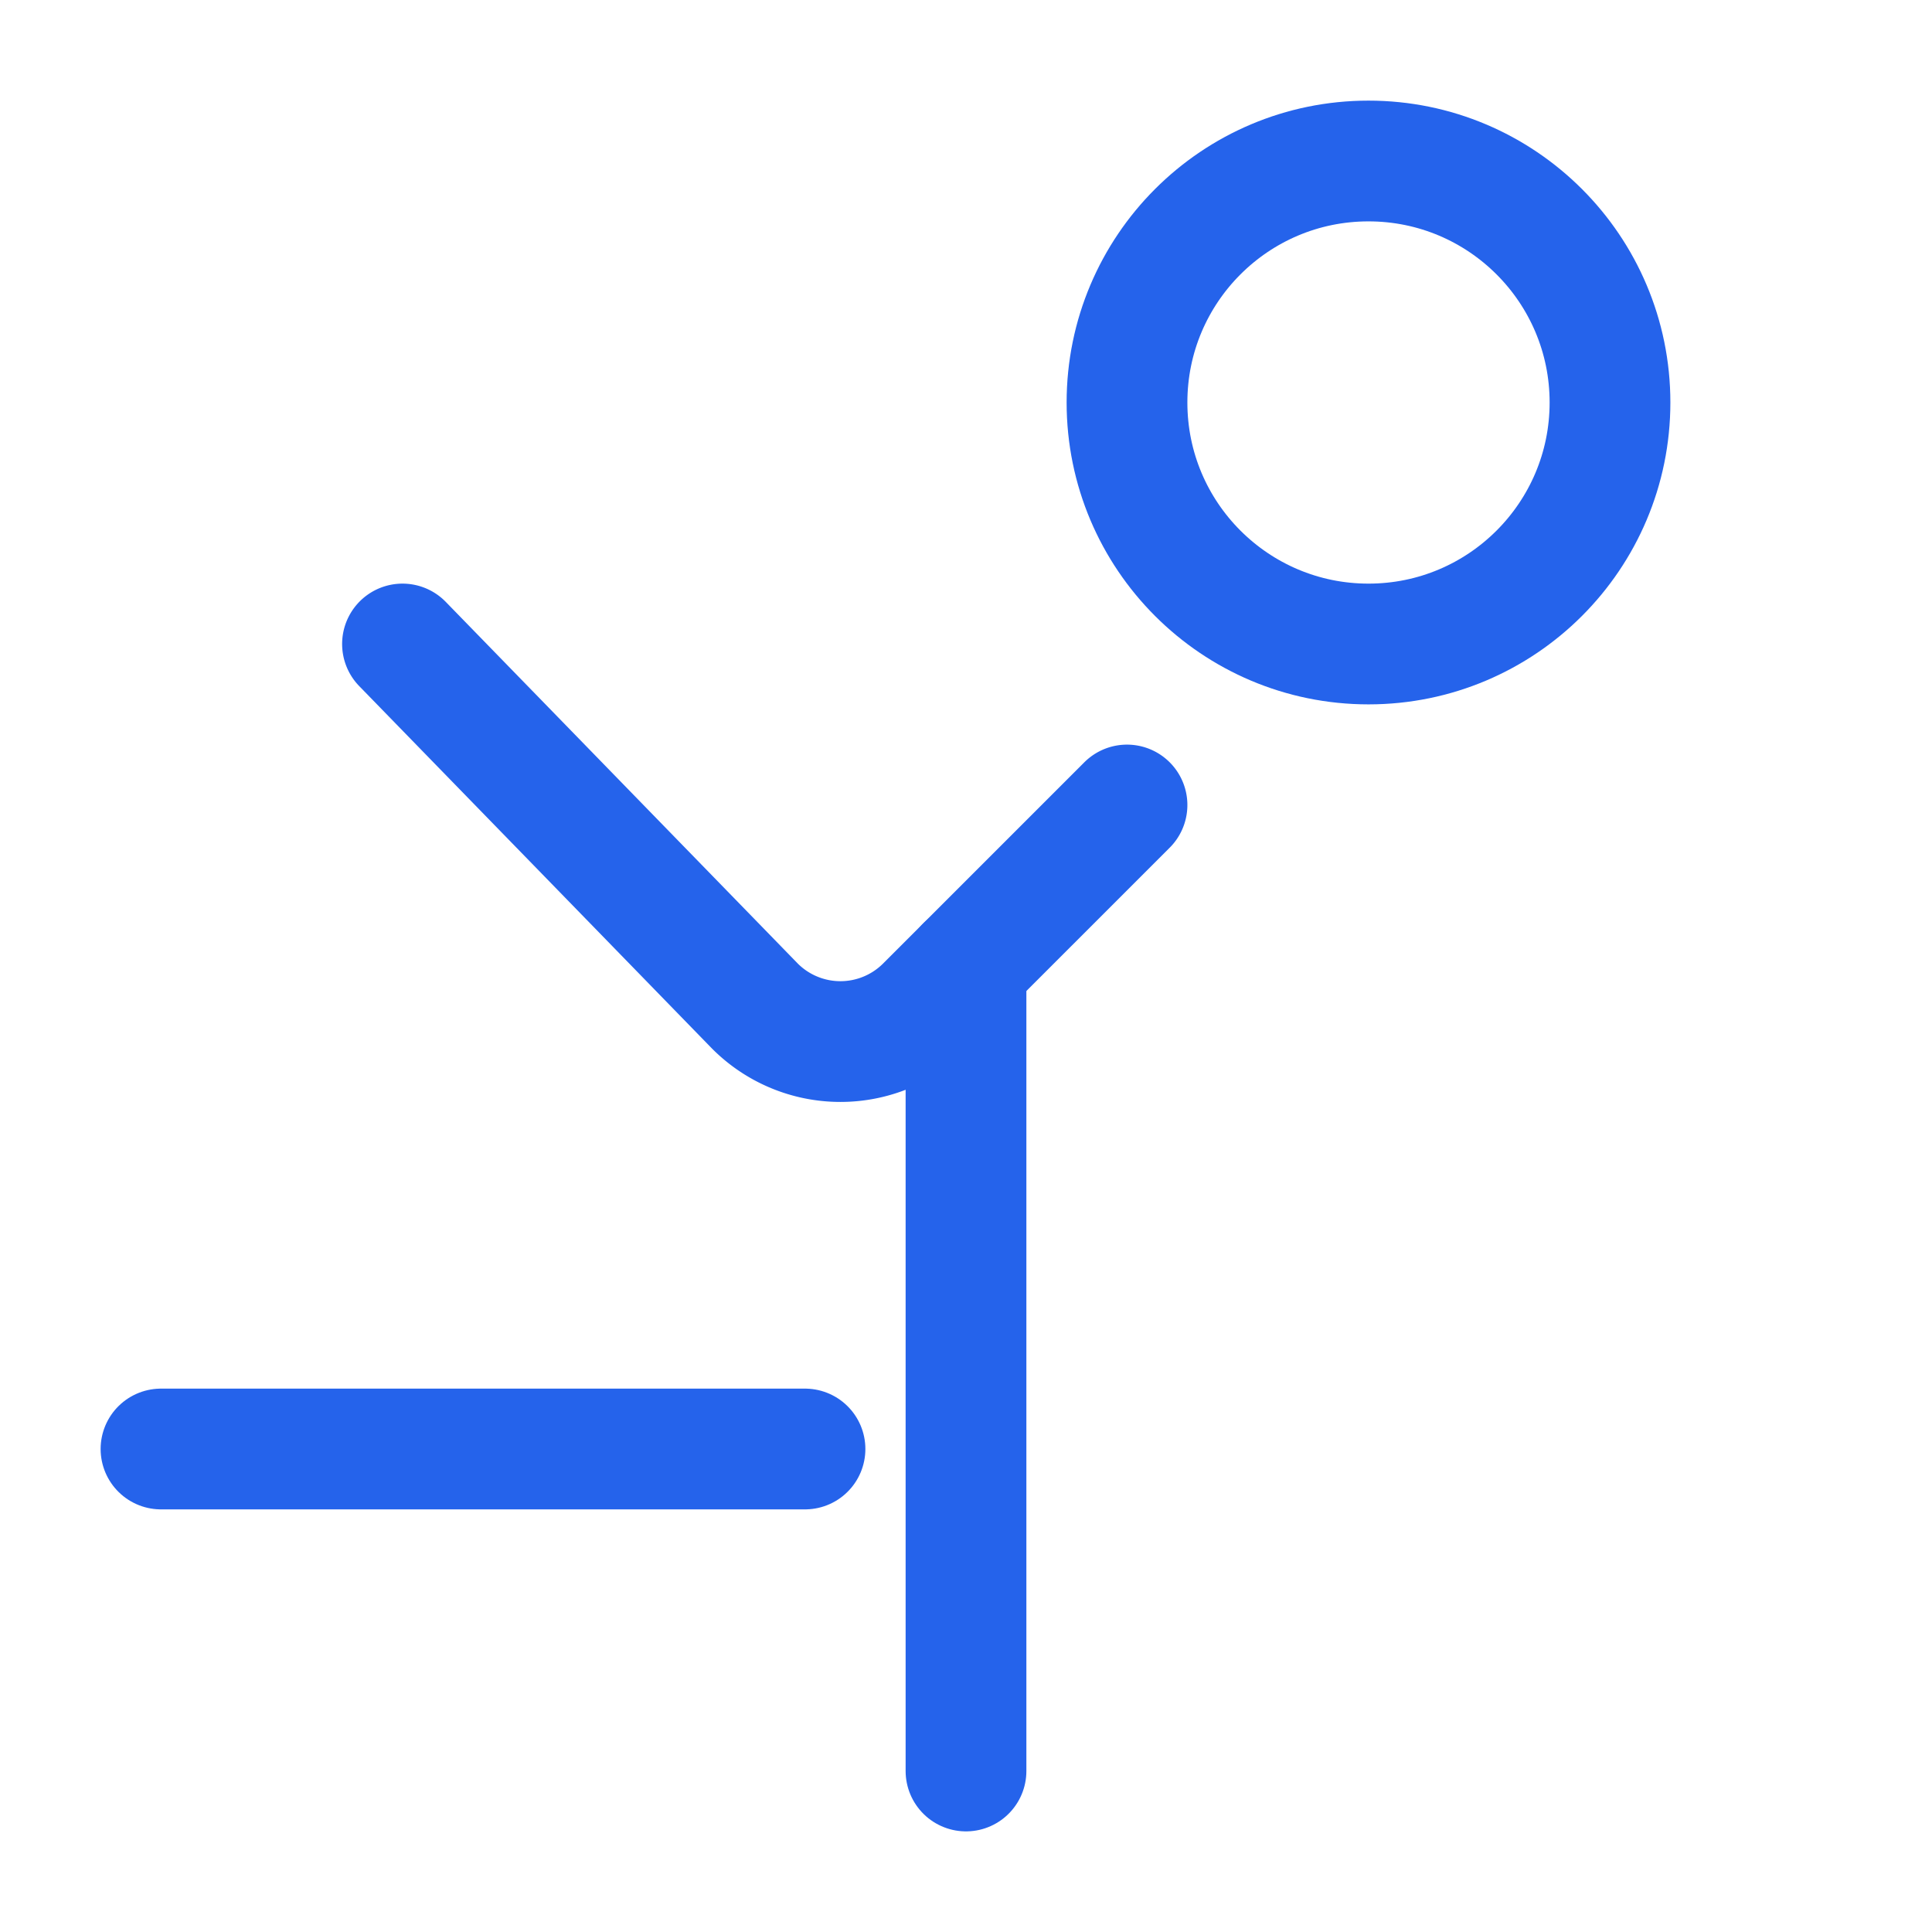
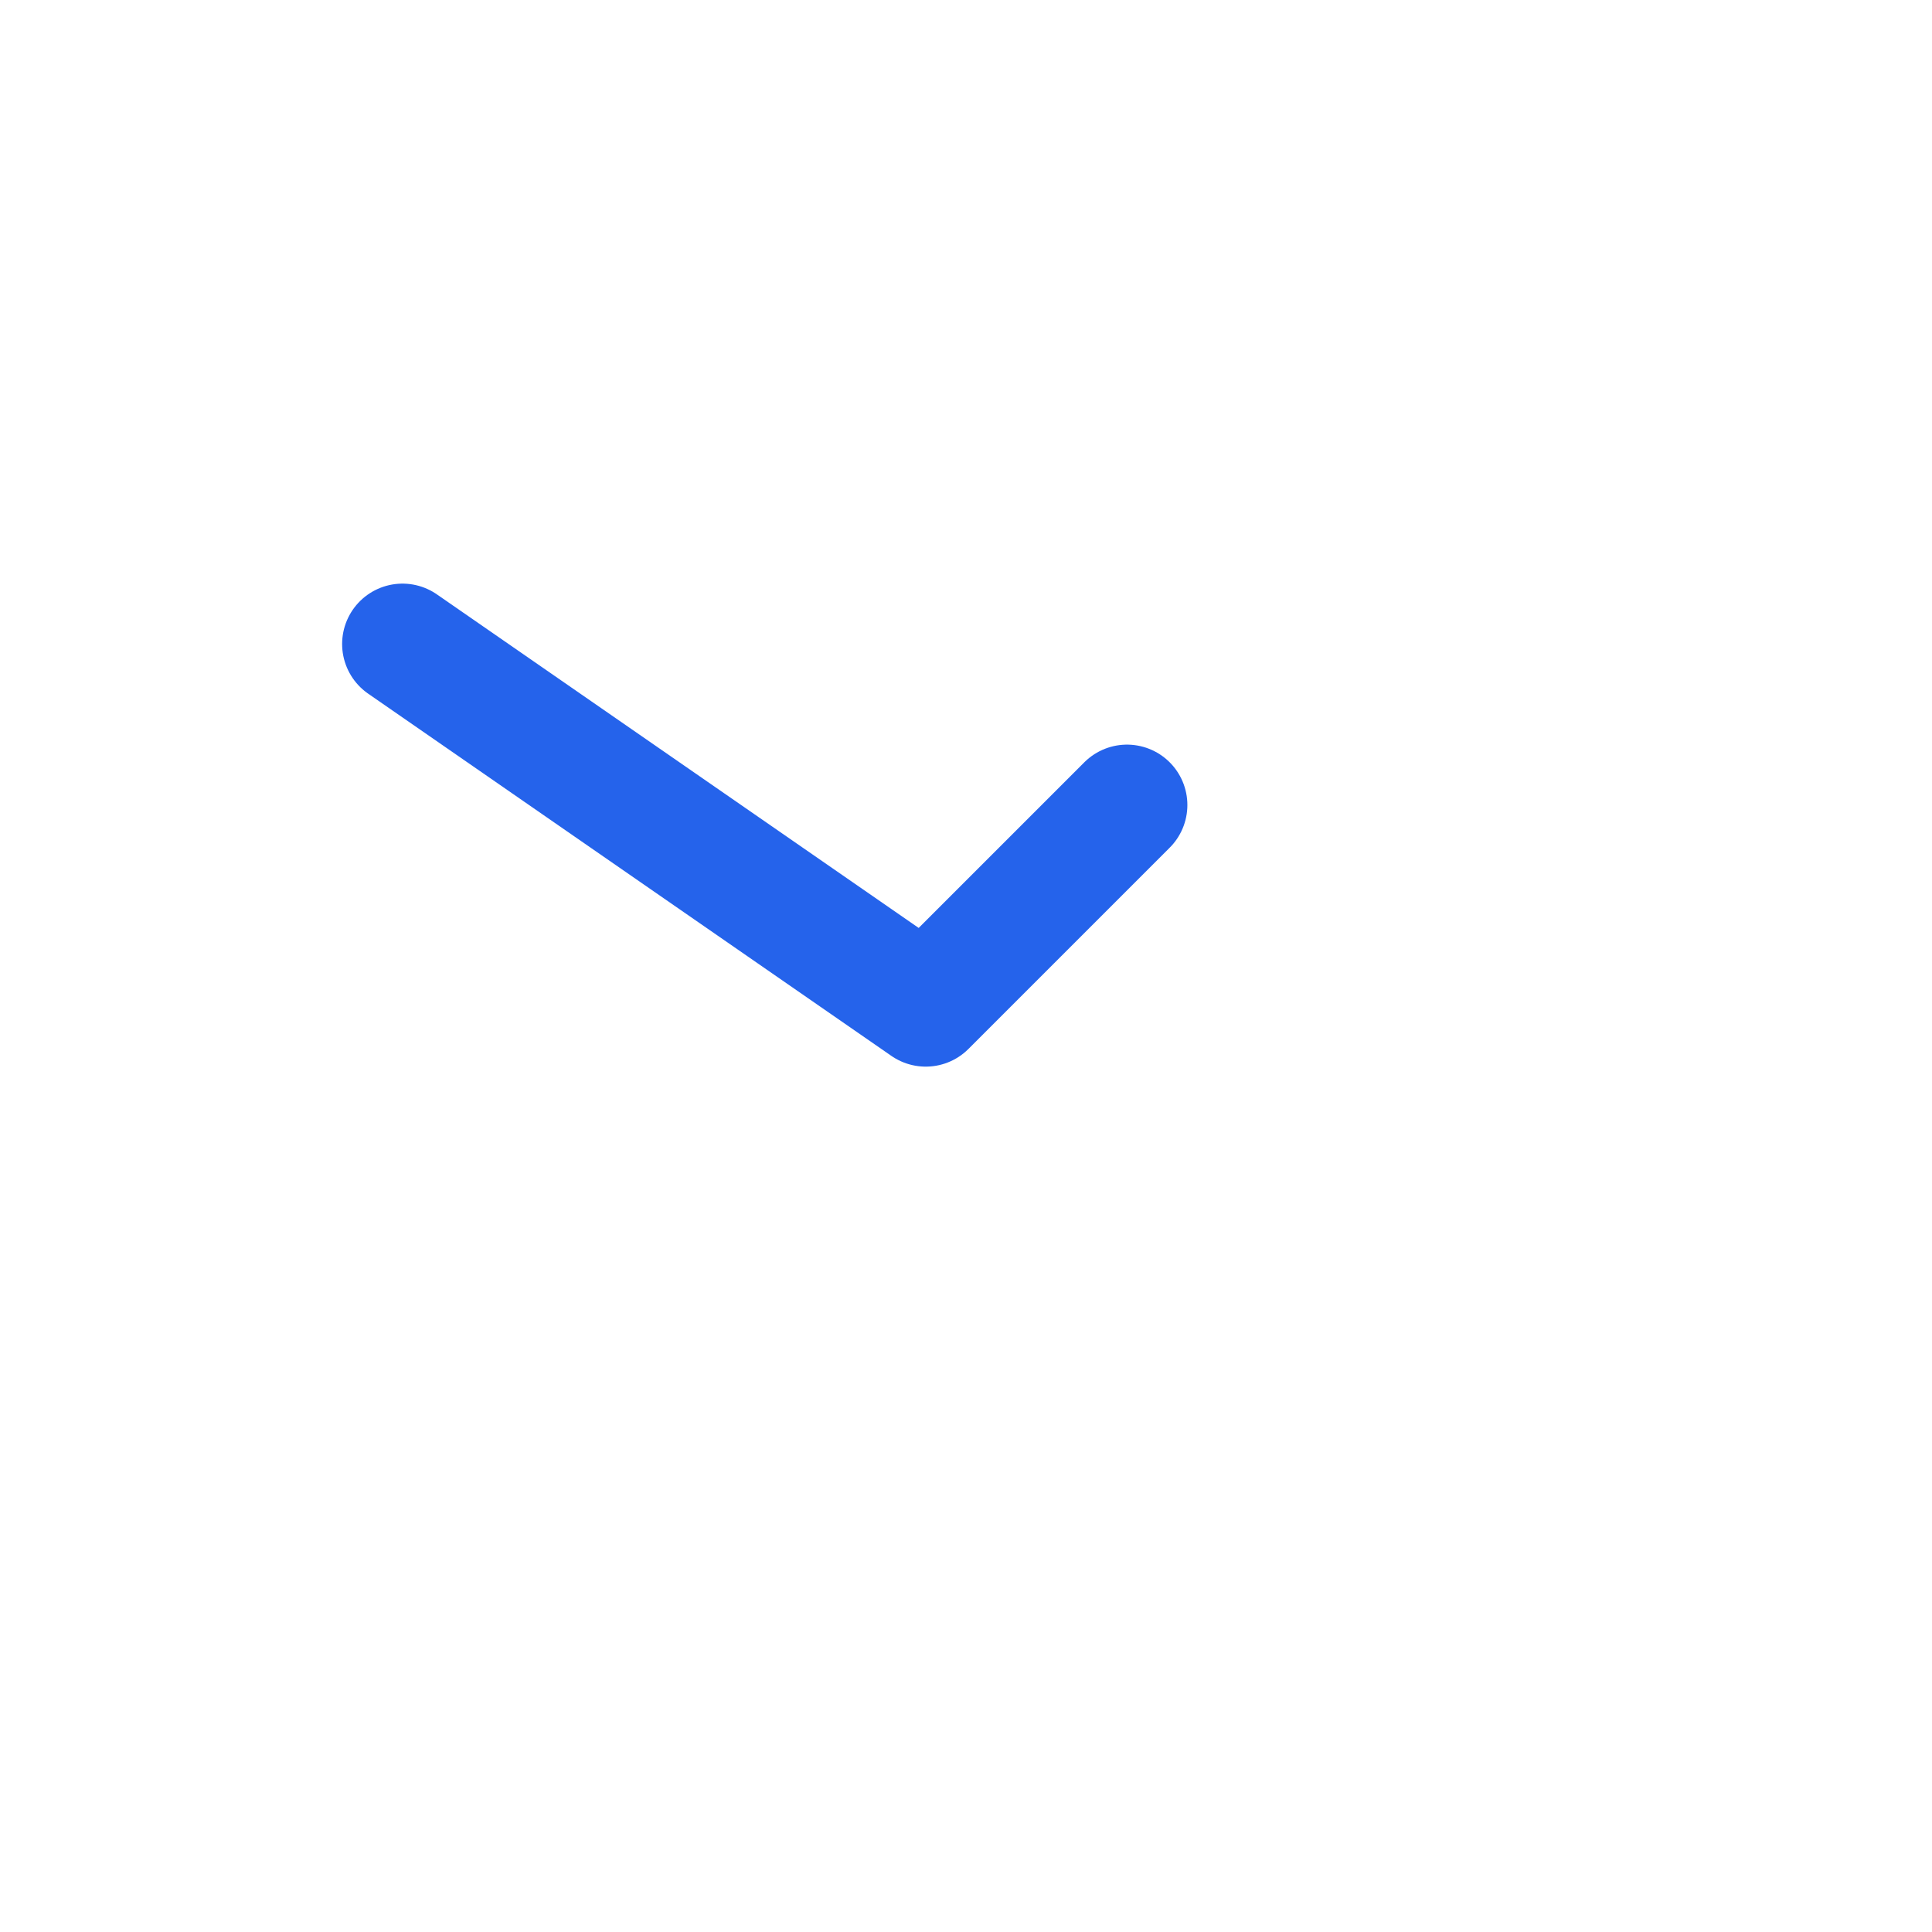
<svg xmlns="http://www.w3.org/2000/svg" width="48" height="48" viewBox="0 0 24 24" fill="none" stroke="#2563eb" stroke-width="1.5" stroke-linecap="round" stroke-linejoin="round">
-   <path d="m14 10-2.5 2.5a1.5 1.5 0 0 1-2.12 0L5 8" />
-   <path d="M2 18h8" />
-   <path d="M12 22V12" />
-   <circle cx="17" cy="5" r="3" />
+   <path d="m14 10-2.5 2.5L5 8" />
</svg>